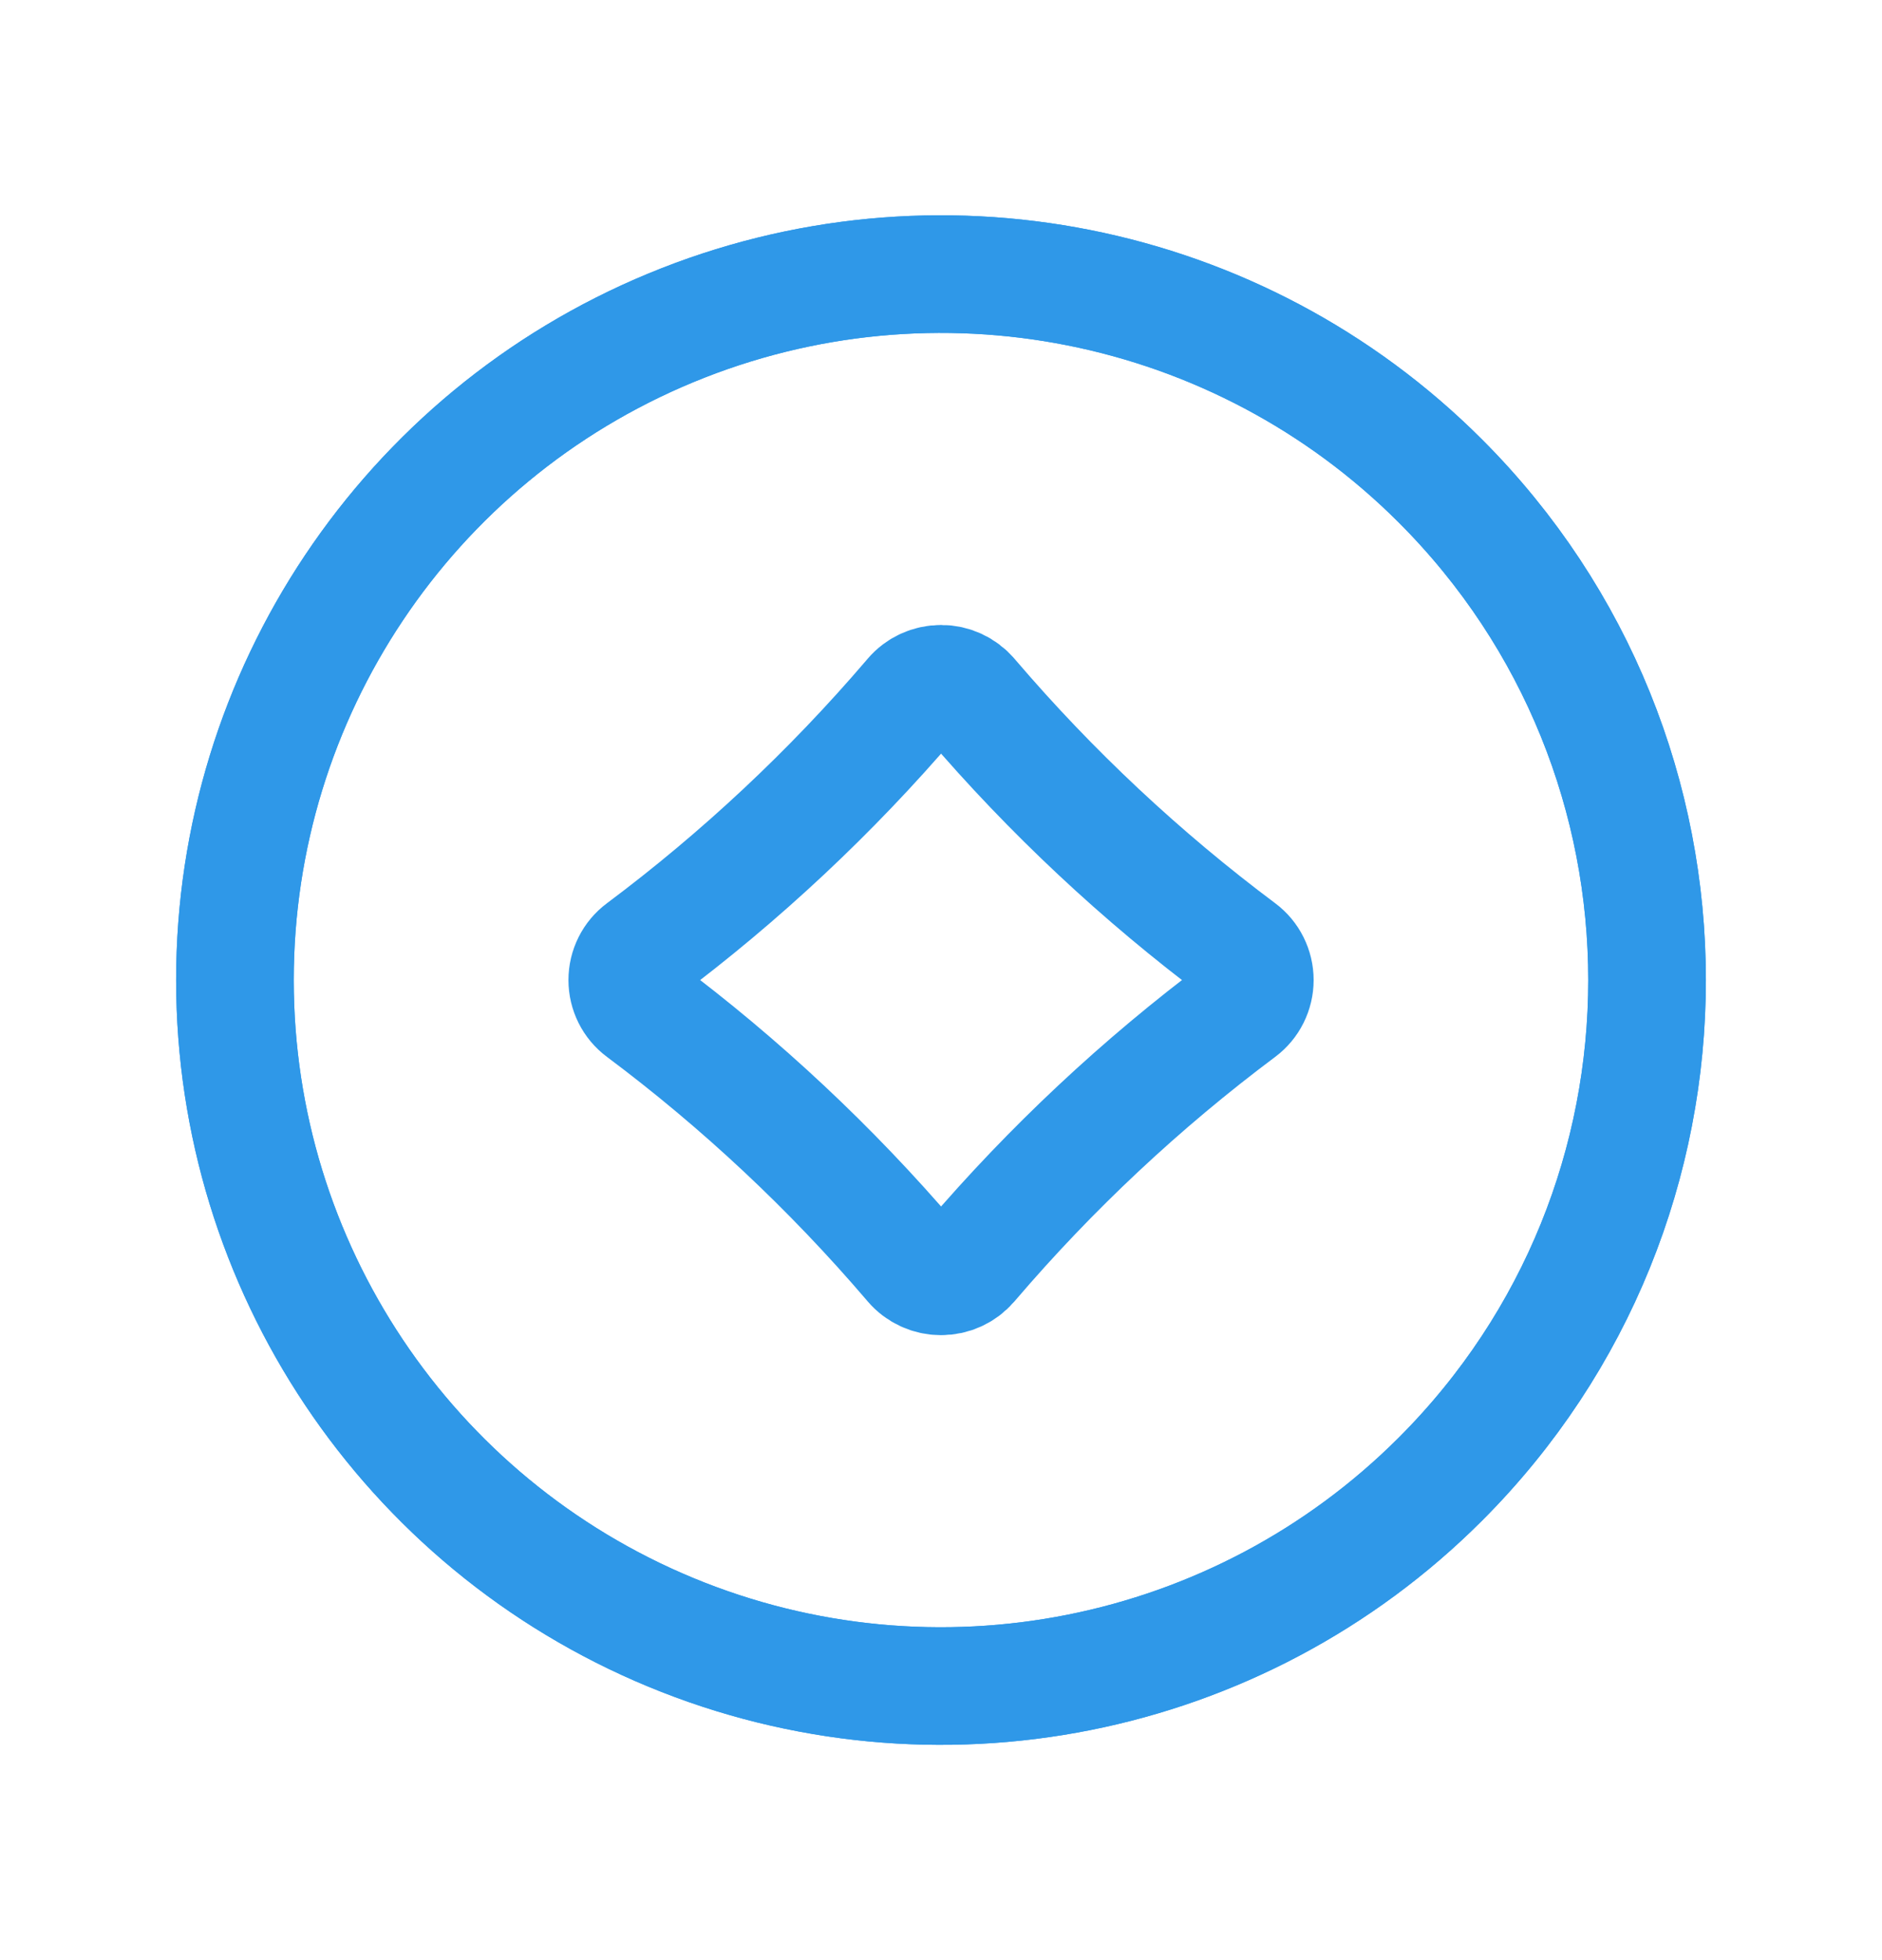
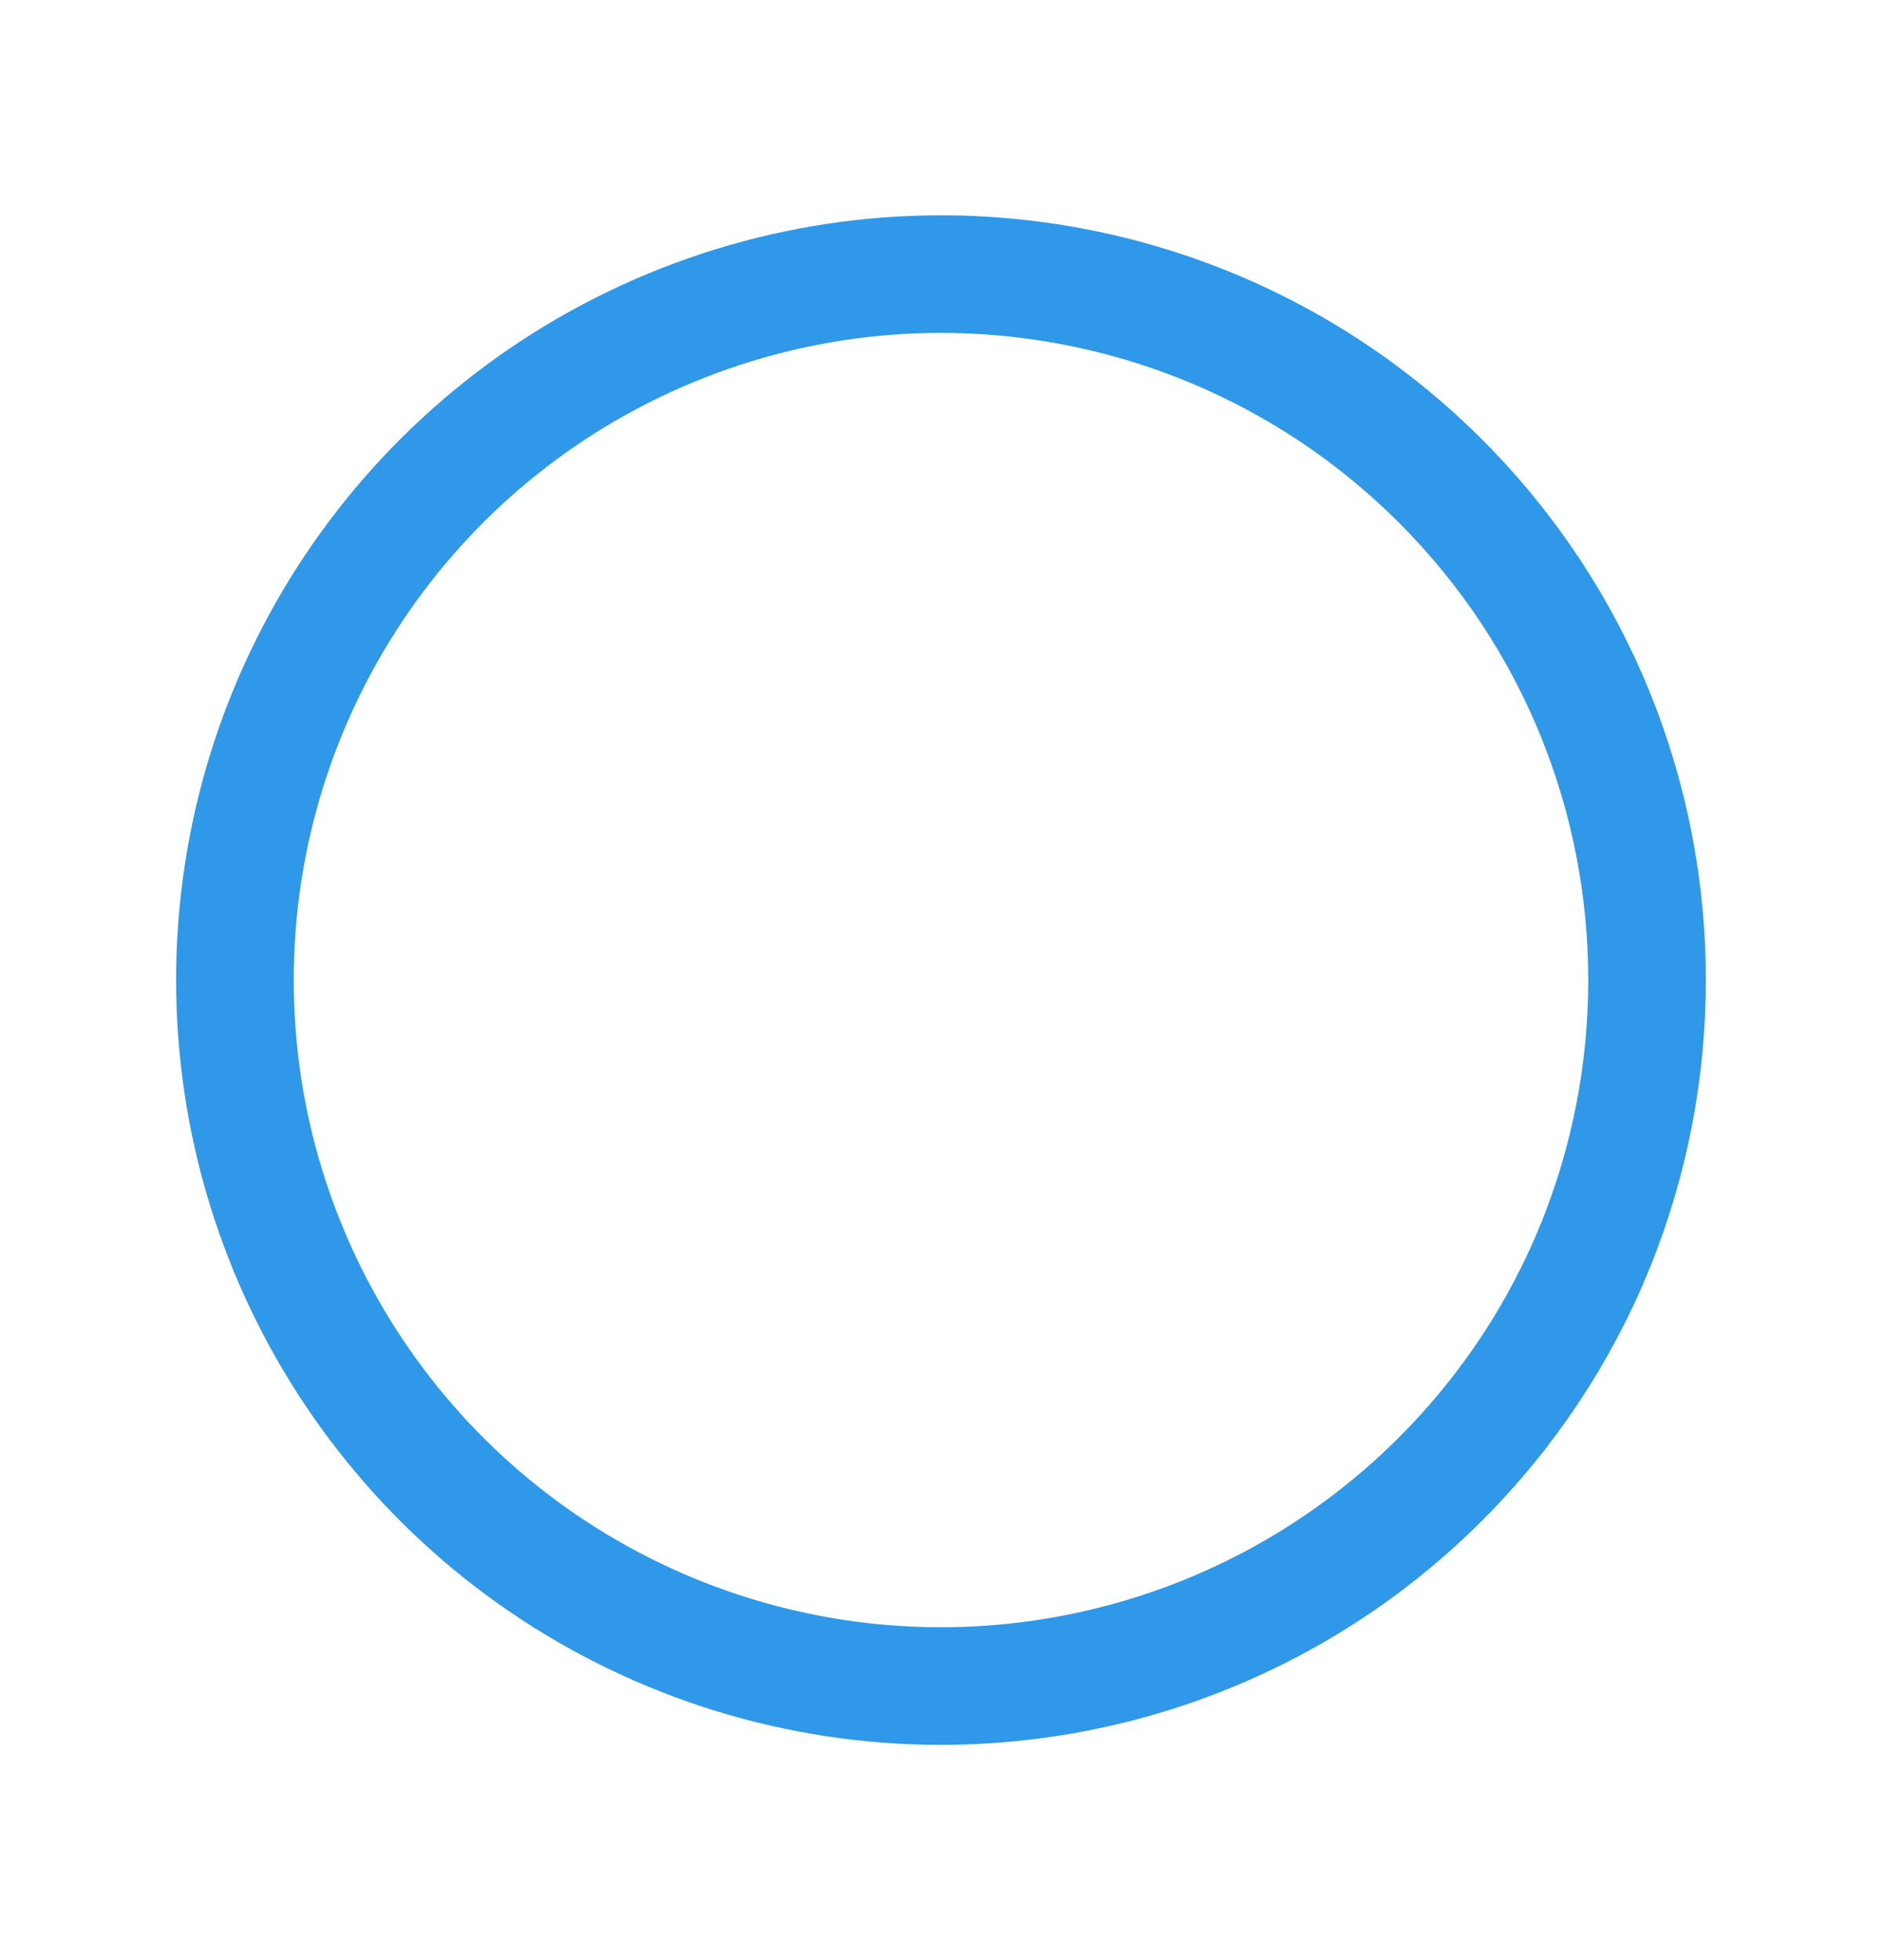
<svg xmlns="http://www.w3.org/2000/svg" width="24" height="25" viewBox="0 0 24 25" fill="none">
-   <path fill-rule="evenodd" clip-rule="evenodd" d="M8.189 12.879V12.879C9.447 13.82 10.597 14.897 11.618 16.091L11.635 16.111C11.726 16.218 11.86 16.279 12.001 16.279C12.142 16.279 12.275 16.218 12.367 16.111L12.384 16.091C13.405 14.897 14.555 13.82 15.813 12.879V12.879C15.932 12.79 16.002 12.649 16.002 12.5C16.002 12.351 15.932 12.21 15.813 12.121V12.121C14.555 11.18 13.405 10.103 12.384 8.909L12.367 8.889C12.275 8.782 12.142 8.721 12.001 8.721C11.86 8.721 11.726 8.782 11.635 8.889L11.618 8.909C10.597 10.103 9.447 11.18 8.189 12.121V12.121C8.069 12.21 7.999 12.351 7.999 12.5C7.999 12.649 8.069 12.79 8.189 12.879V12.879Z" stroke="#2F98E8" stroke-width="1.5" stroke-linecap="round" stroke-linejoin="round" />
-   <path d="M18.367 18.867C15.792 21.442 11.919 22.212 8.554 20.819C5.19 19.425 2.996 16.142 2.996 12.5C2.996 8.858 5.19 5.575 8.554 4.182C11.919 2.788 15.792 3.558 18.367 6.133C21.883 9.65 21.883 15.351 18.367 18.867" stroke="#2F98E8" stroke-width="1.5" stroke-linecap="round" stroke-linejoin="round" />
  <path d="M18.367 18.867C15.792 21.442 11.919 22.212 8.554 20.819C5.19 19.425 2.996 16.142 2.996 12.5C2.996 8.858 5.19 5.575 8.554 4.182C11.919 2.788 15.792 3.558 18.367 6.133C21.883 9.65 21.883 15.351 18.367 18.867" stroke="#2F98E8" stroke-width="1.5" stroke-linecap="round" stroke-linejoin="round" />
</svg>